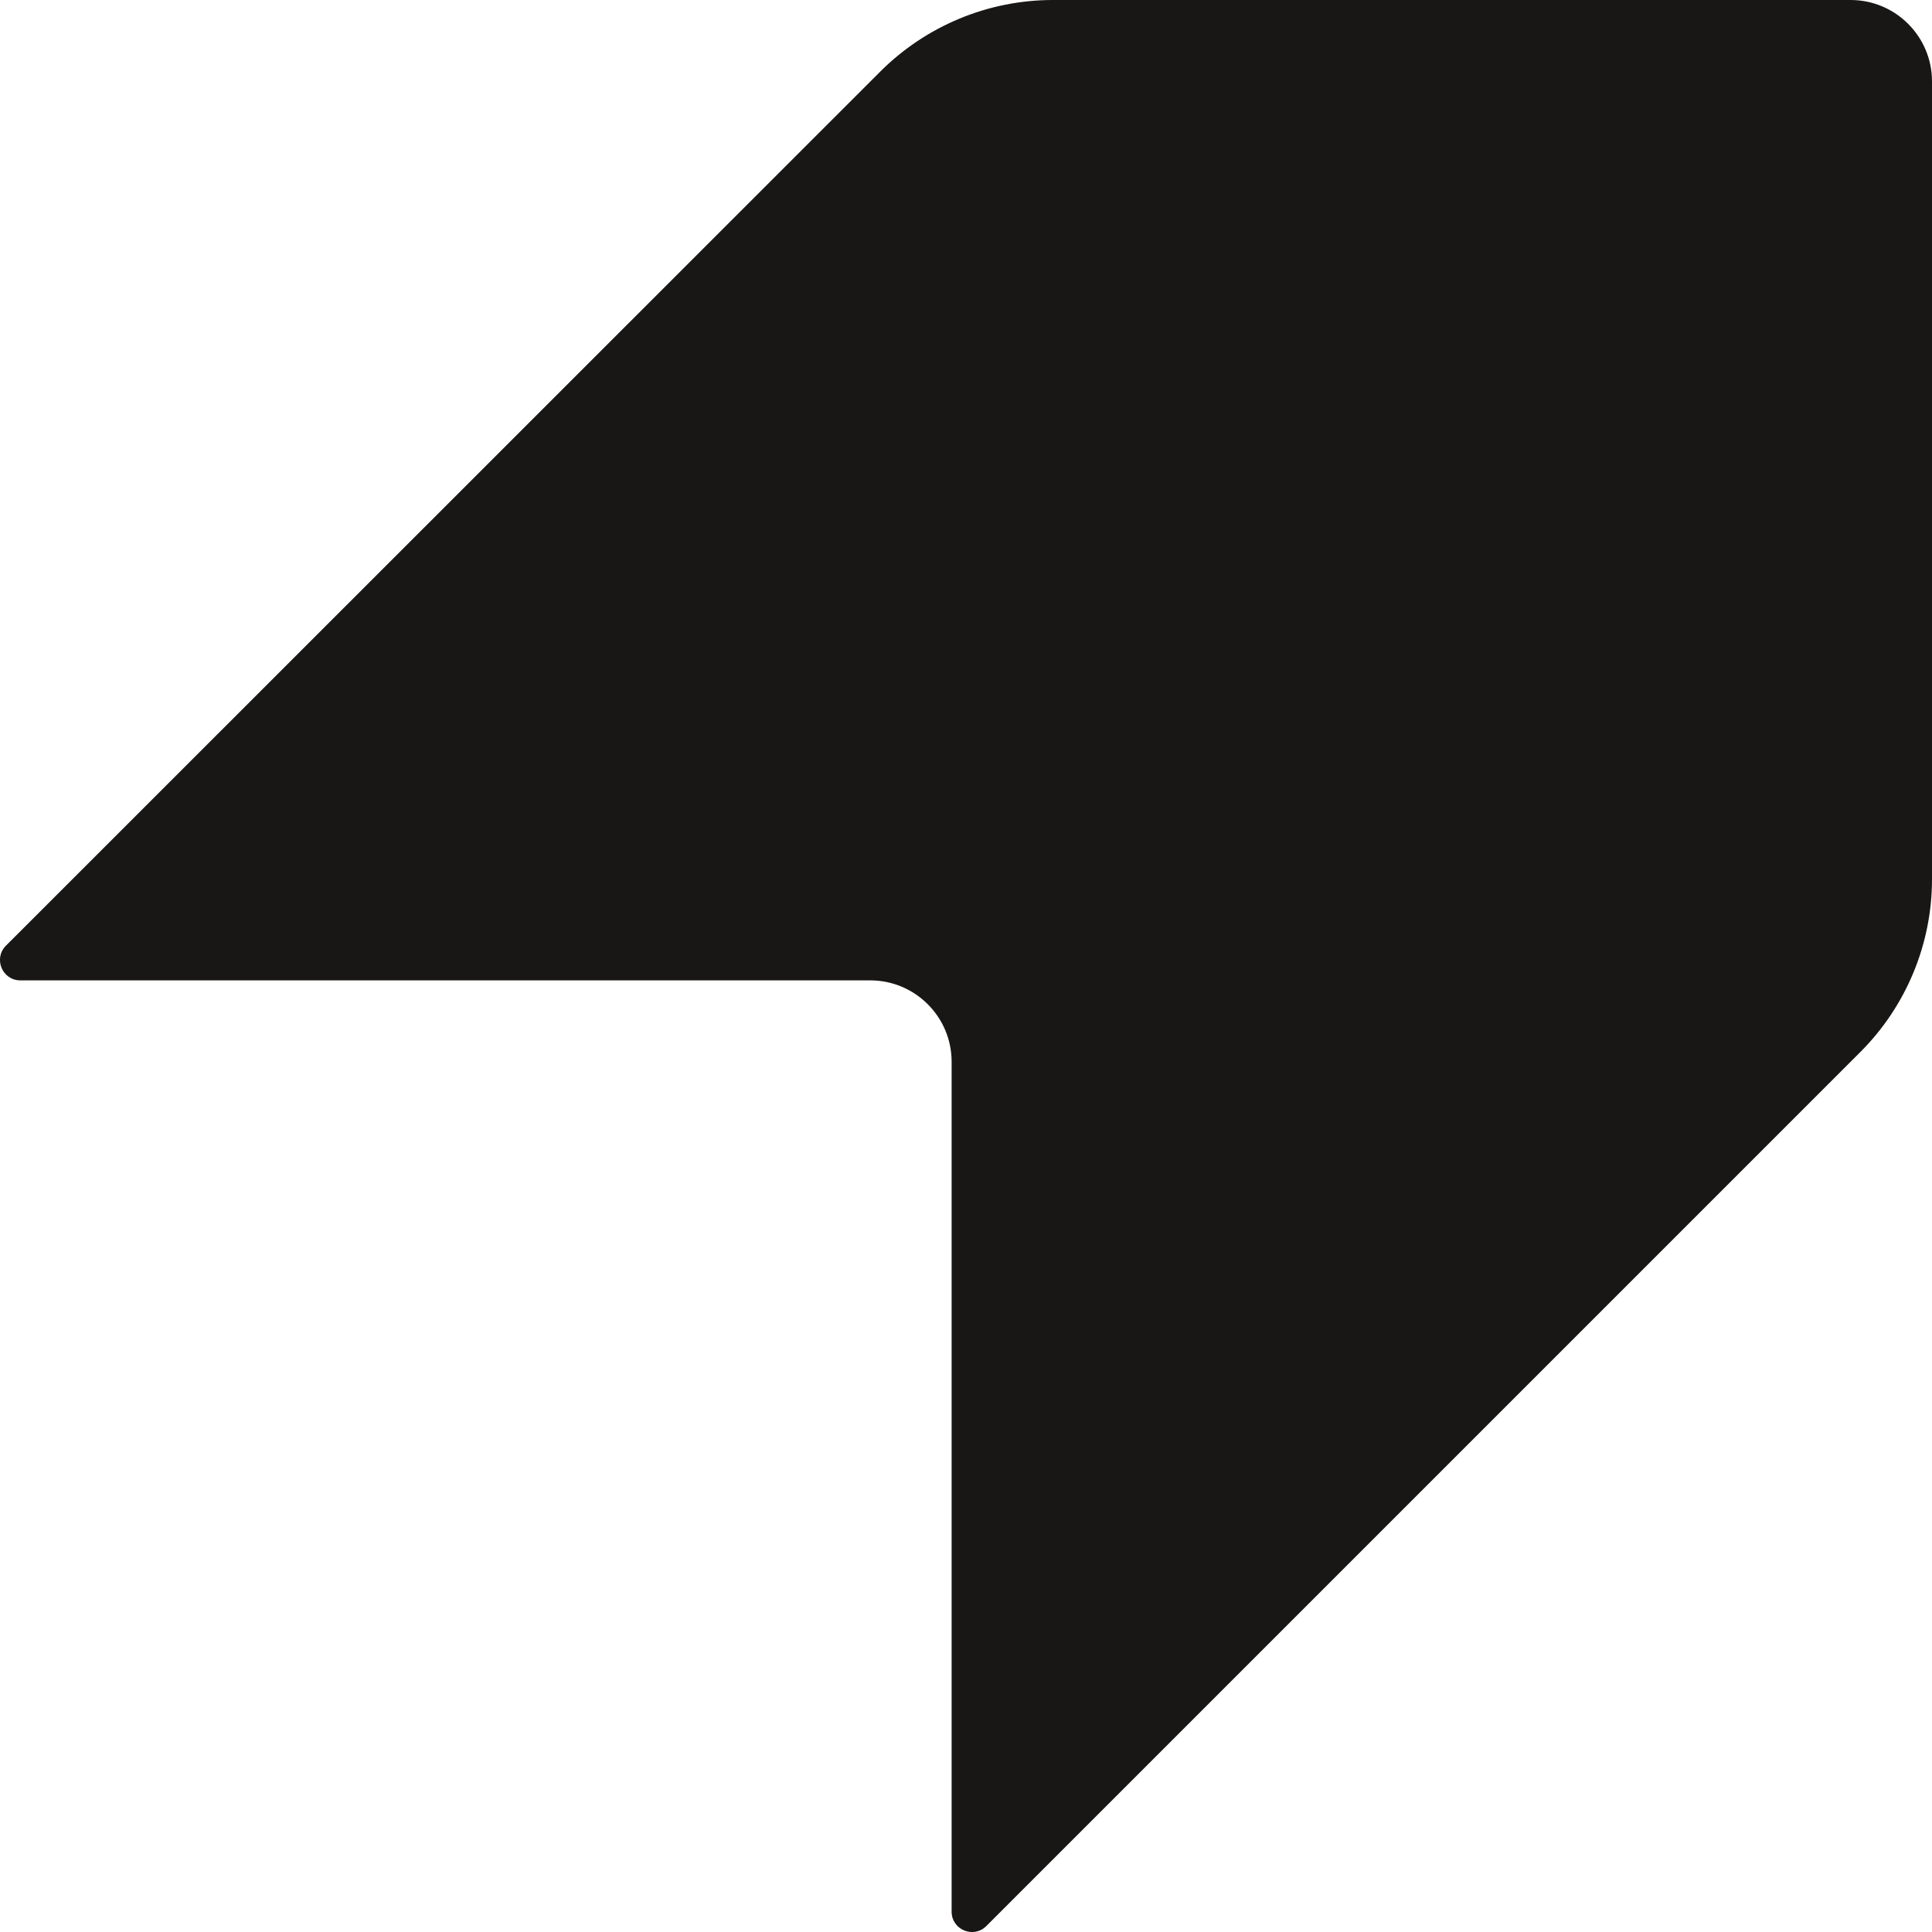
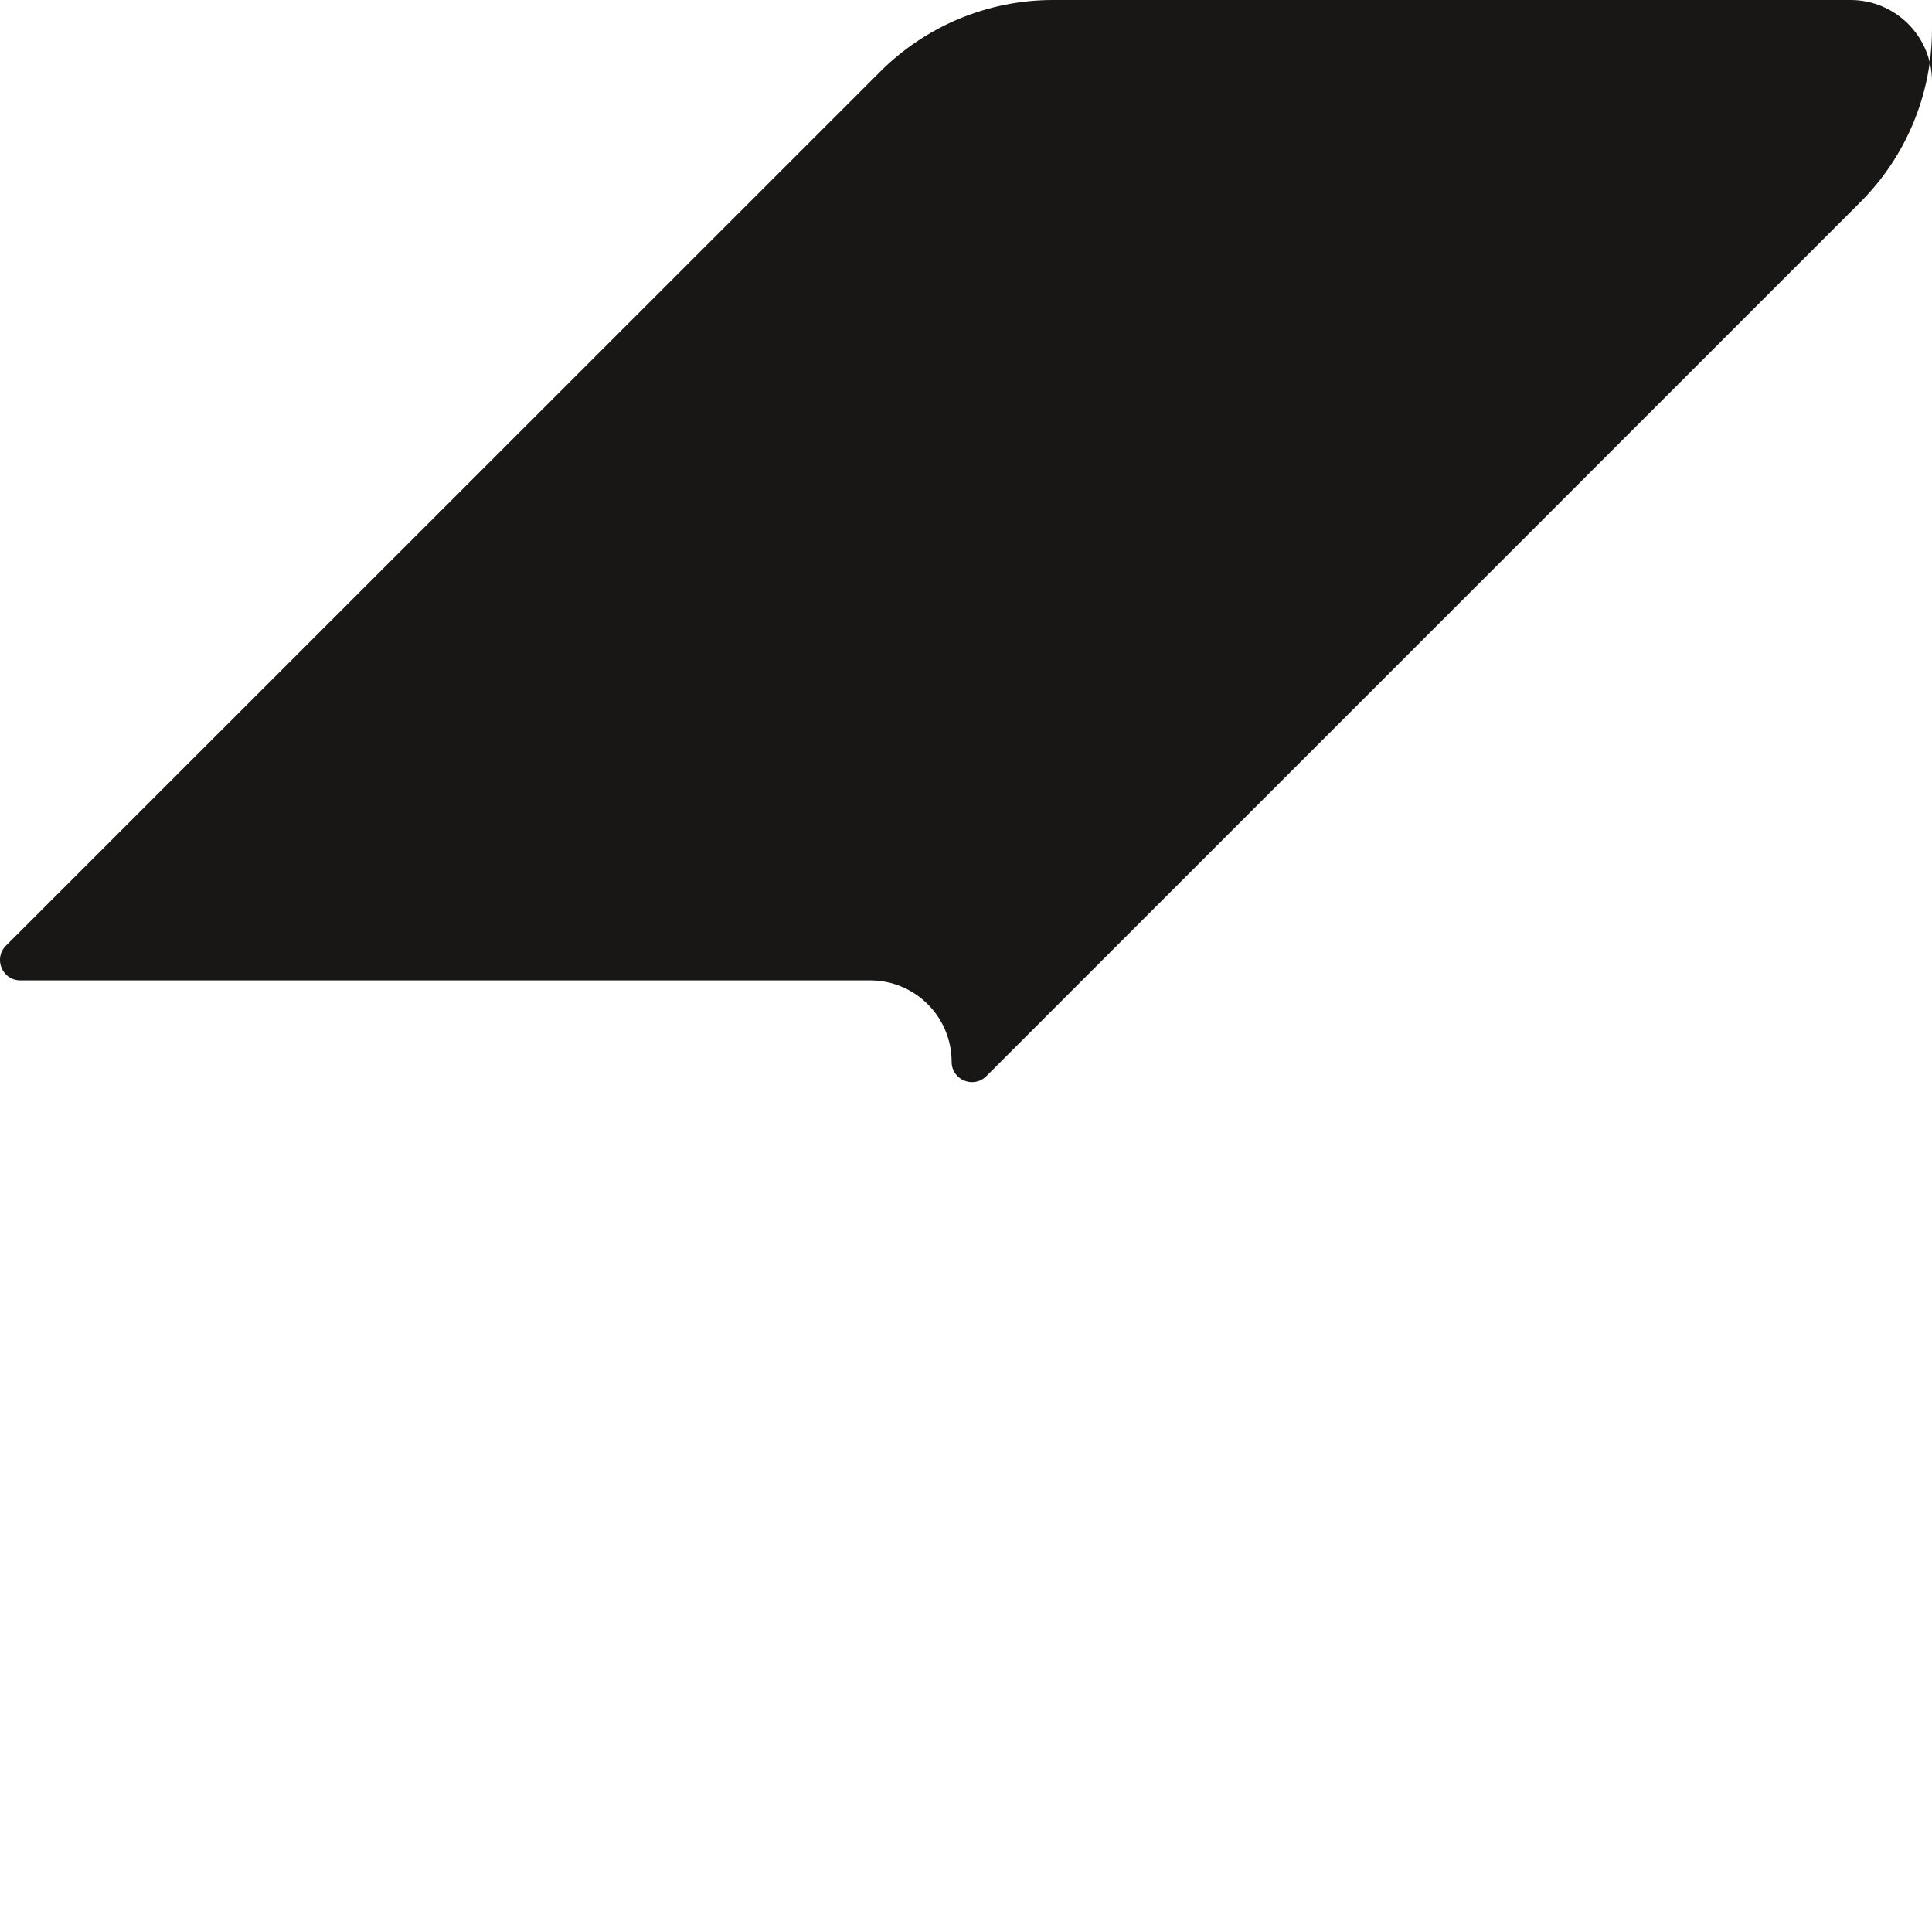
<svg xmlns="http://www.w3.org/2000/svg" id="Calque_1" data-name="Calque 1" viewBox="0 0 87.36 87.36">
  <defs>
    <style>
      .cls-1 {
        fill: #181716;
      }
    </style>
  </defs>
-   <path class="cls-1" d="M39.8,3.24L.27,42.76c-.58.58-.17,1.57.65,1.57h38.43c2.03,0,3.68,1.65,3.68,3.68v38.43c0,.82.99,1.23,1.57.65l39.52-39.52c2.07-2.07,3.24-4.88,3.24-7.81V3.68c0-2.03-1.65-3.68-3.68-3.68h-36.07c-2.93,0-5.74,1.17-7.81,3.24" />
+   <path class="cls-1" d="M39.8,3.24L.27,42.76c-.58.58-.17,1.57.65,1.57h38.43c2.03,0,3.68,1.65,3.68,3.68c0,.82.99,1.23,1.57.65l39.52-39.52c2.07-2.07,3.24-4.88,3.24-7.81V3.68c0-2.03-1.65-3.68-3.68-3.68h-36.07c-2.93,0-5.74,1.17-7.81,3.24" />
</svg>